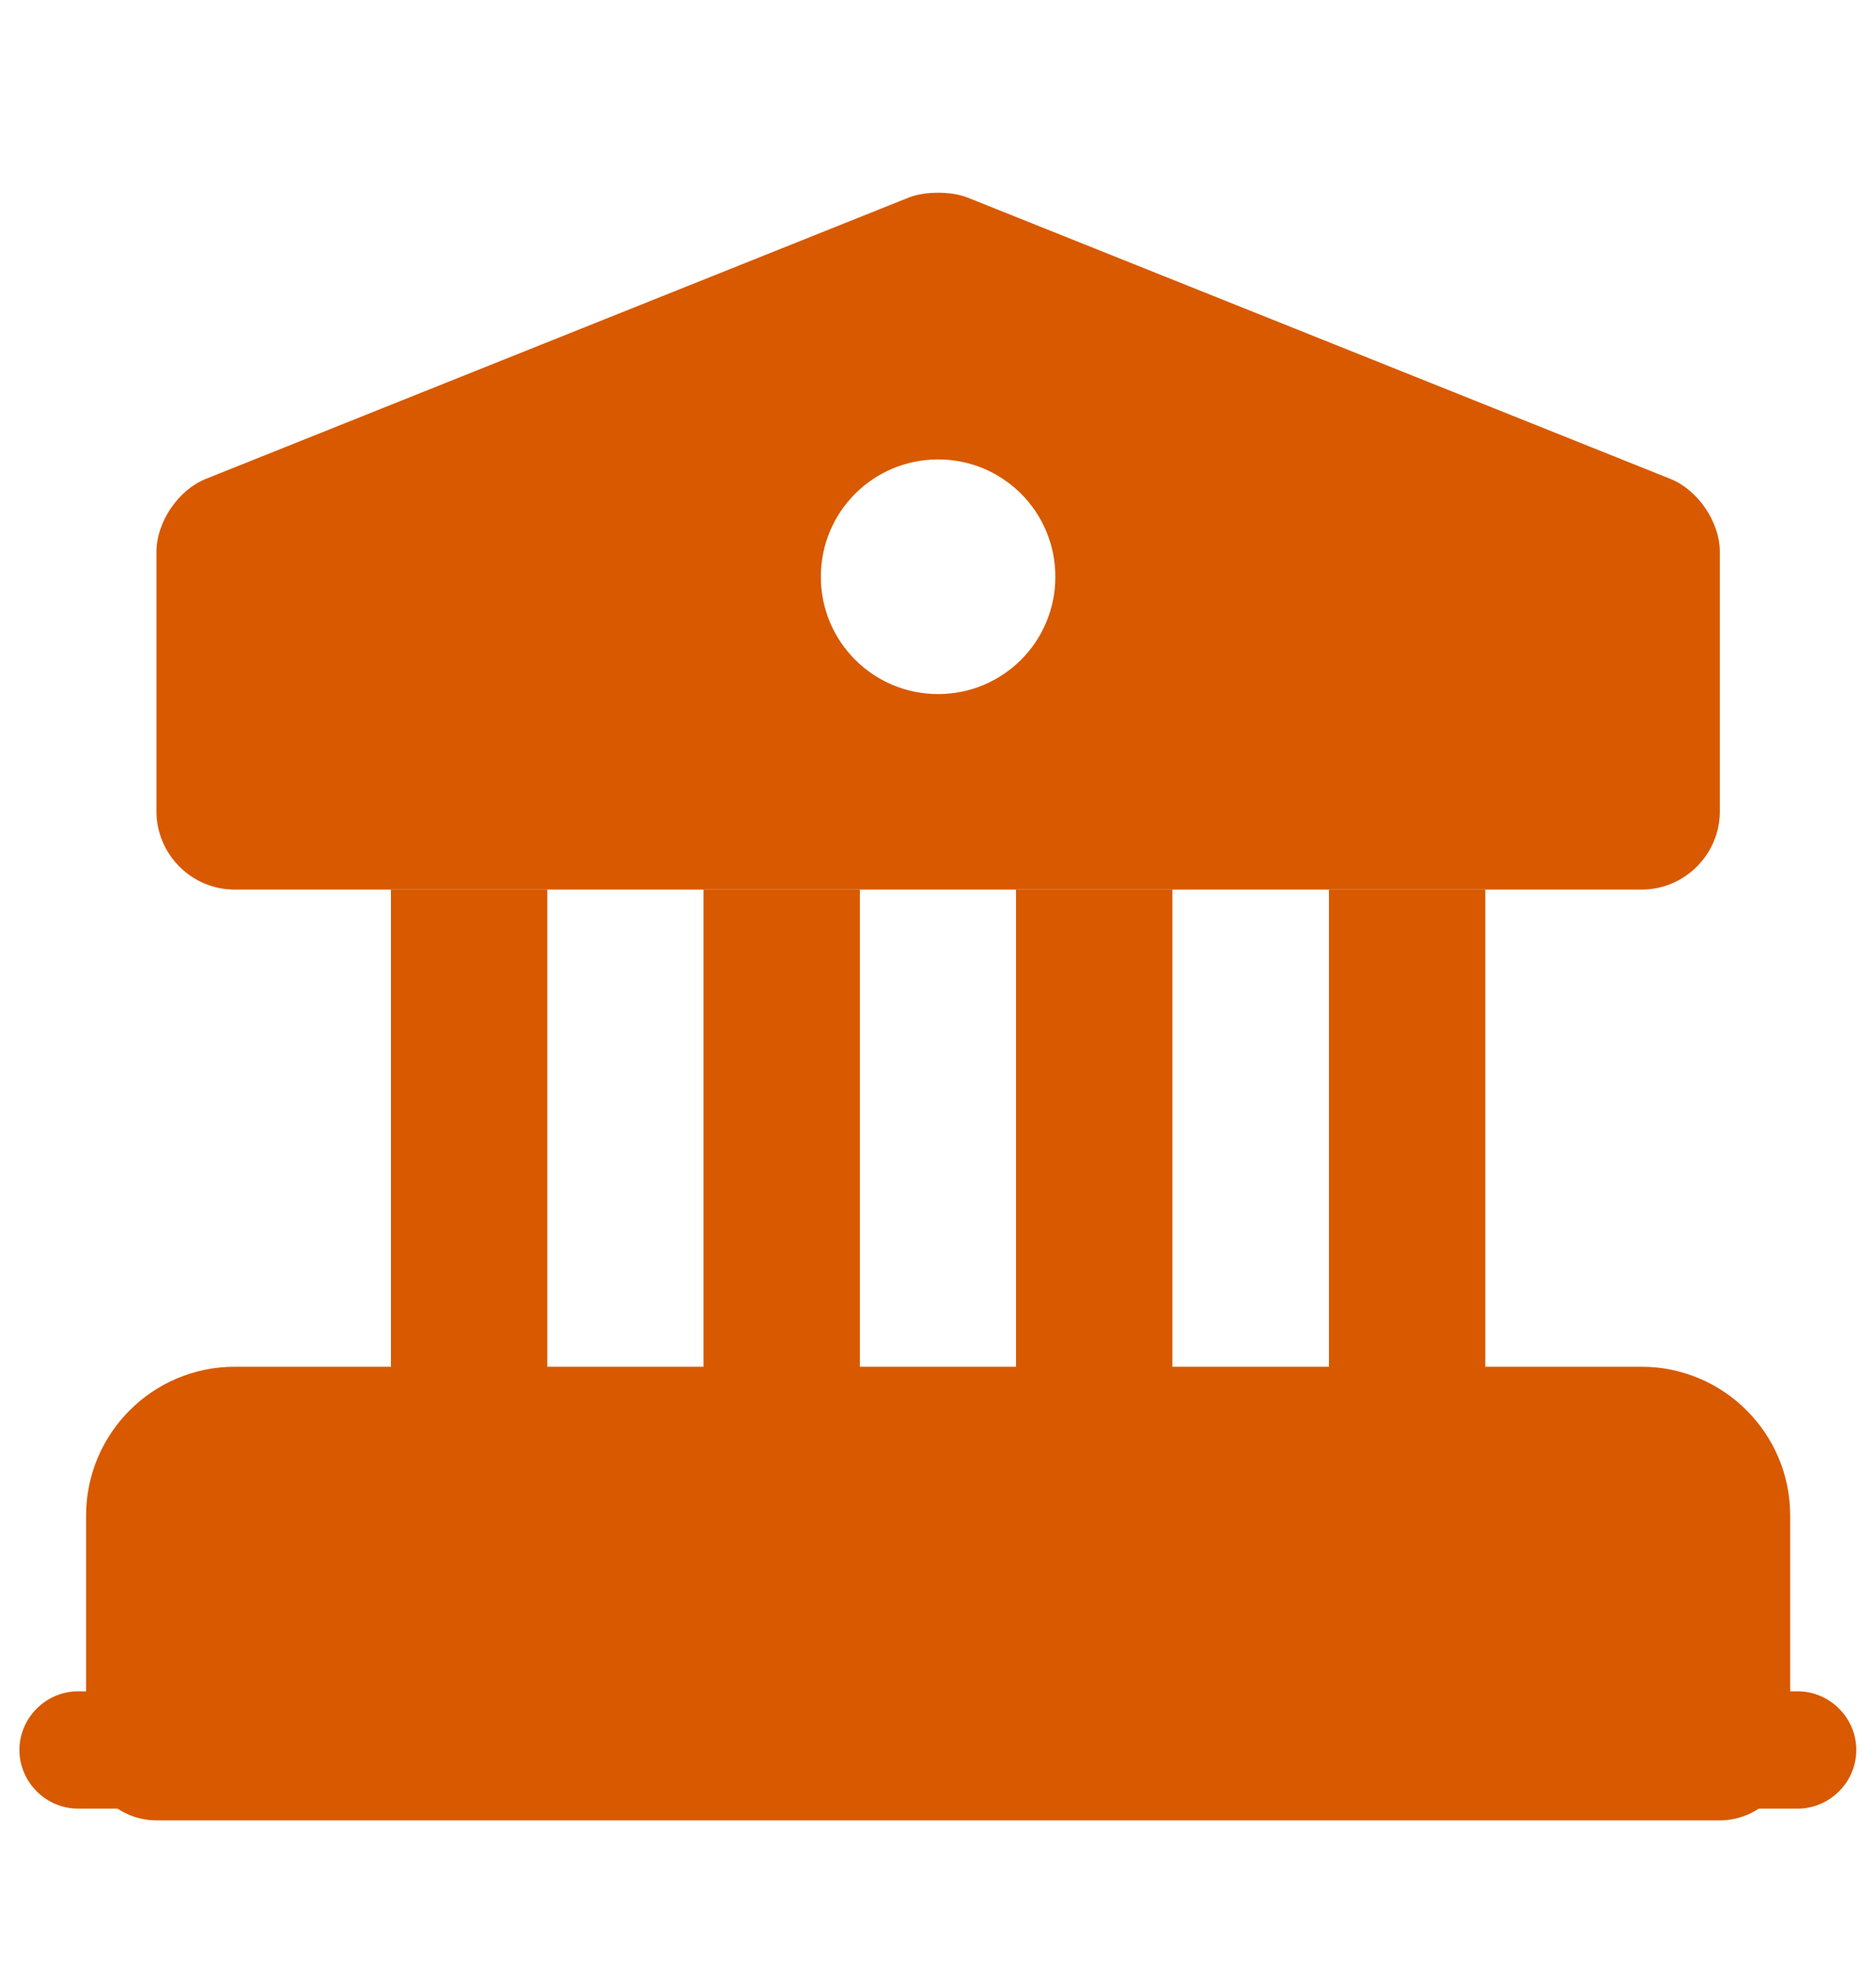
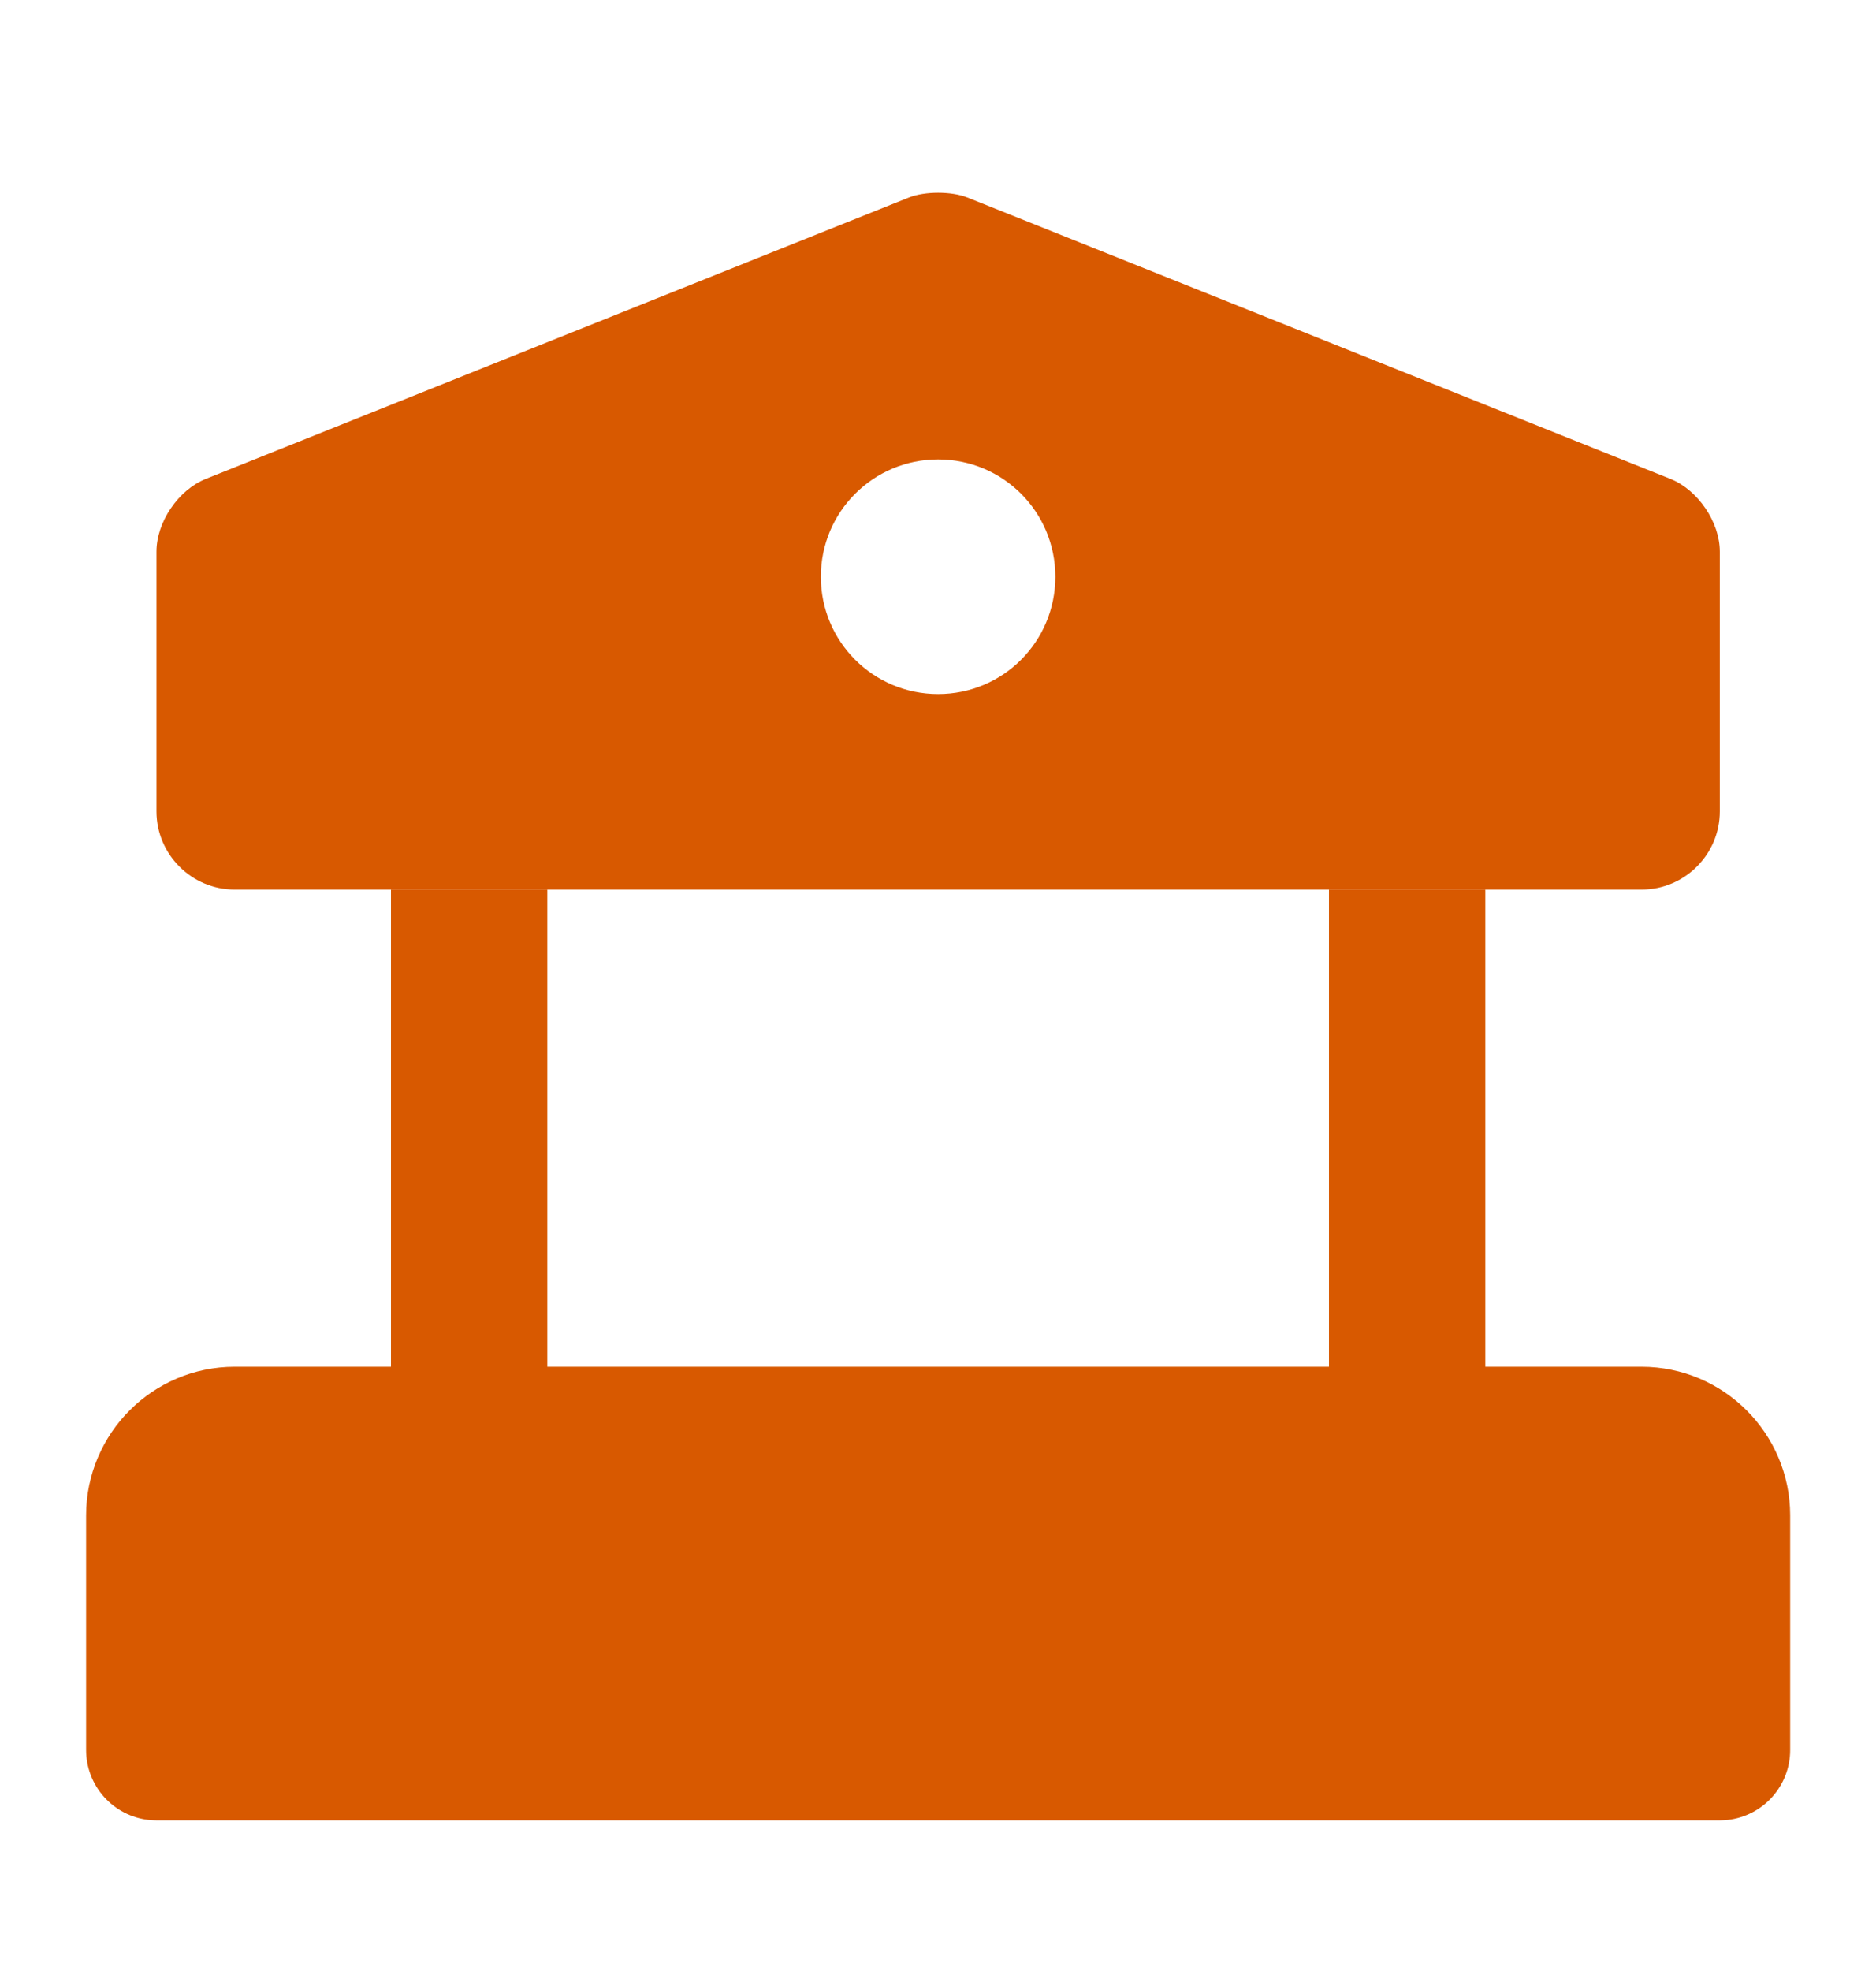
<svg xmlns="http://www.w3.org/2000/svg" width="20" height="21" viewBox="0 0 20 21" fill="none">
  <path d="M18.335 16.145V18.645H1.668V16.145C1.668 15.687 2.043 15.312 2.501 15.312H17.501C17.96 15.312 18.335 15.687 18.335 16.145Z" fill="#D85900" stroke="#D85900" stroke-width="1.5" stroke-miterlimit="10" stroke-linecap="round" stroke-linejoin="round" />
  <path d="M5.835 9.478H4.168V15.311H5.835V9.478Z" fill="#D85900" />
-   <path d="M9.167 9.478H7.5V15.311H9.167V9.478Z" fill="#D85900" />
-   <path d="M12.499 9.478H10.832V15.311H12.499V9.478Z" fill="#D85900" />
+   <path d="M9.167 9.478H7.5H9.167V9.478Z" fill="#D85900" />
  <path d="M15.835 9.478H14.168V15.311H15.835V9.478Z" fill="#D85900" />
-   <path d="M19.165 19.27H0.832C0.49 19.27 0.207 18.987 0.207 18.645C0.207 18.303 0.49 18.02 0.832 18.02H19.165C19.507 18.02 19.79 18.303 19.79 18.645C19.79 18.987 19.507 19.27 19.165 19.27Z" fill="#D85900" />
  <path d="M17.81 5.103L10.31 2.103C10.143 2.037 9.86 2.037 9.693 2.103L2.193 5.103C1.901 5.22 1.668 5.562 1.668 5.878V8.645C1.668 9.103 2.043 9.478 2.501 9.478H17.501C17.96 9.478 18.335 9.103 18.335 8.645V5.878C18.335 5.562 18.101 5.22 17.81 5.103ZM10.001 7.395C9.31 7.395 8.751 6.837 8.751 6.145C8.751 5.453 9.31 4.895 10.001 4.895C10.693 4.895 11.251 5.453 11.251 6.145C11.251 6.837 10.693 7.395 10.001 7.395Z" fill="#D85900" />
</svg>